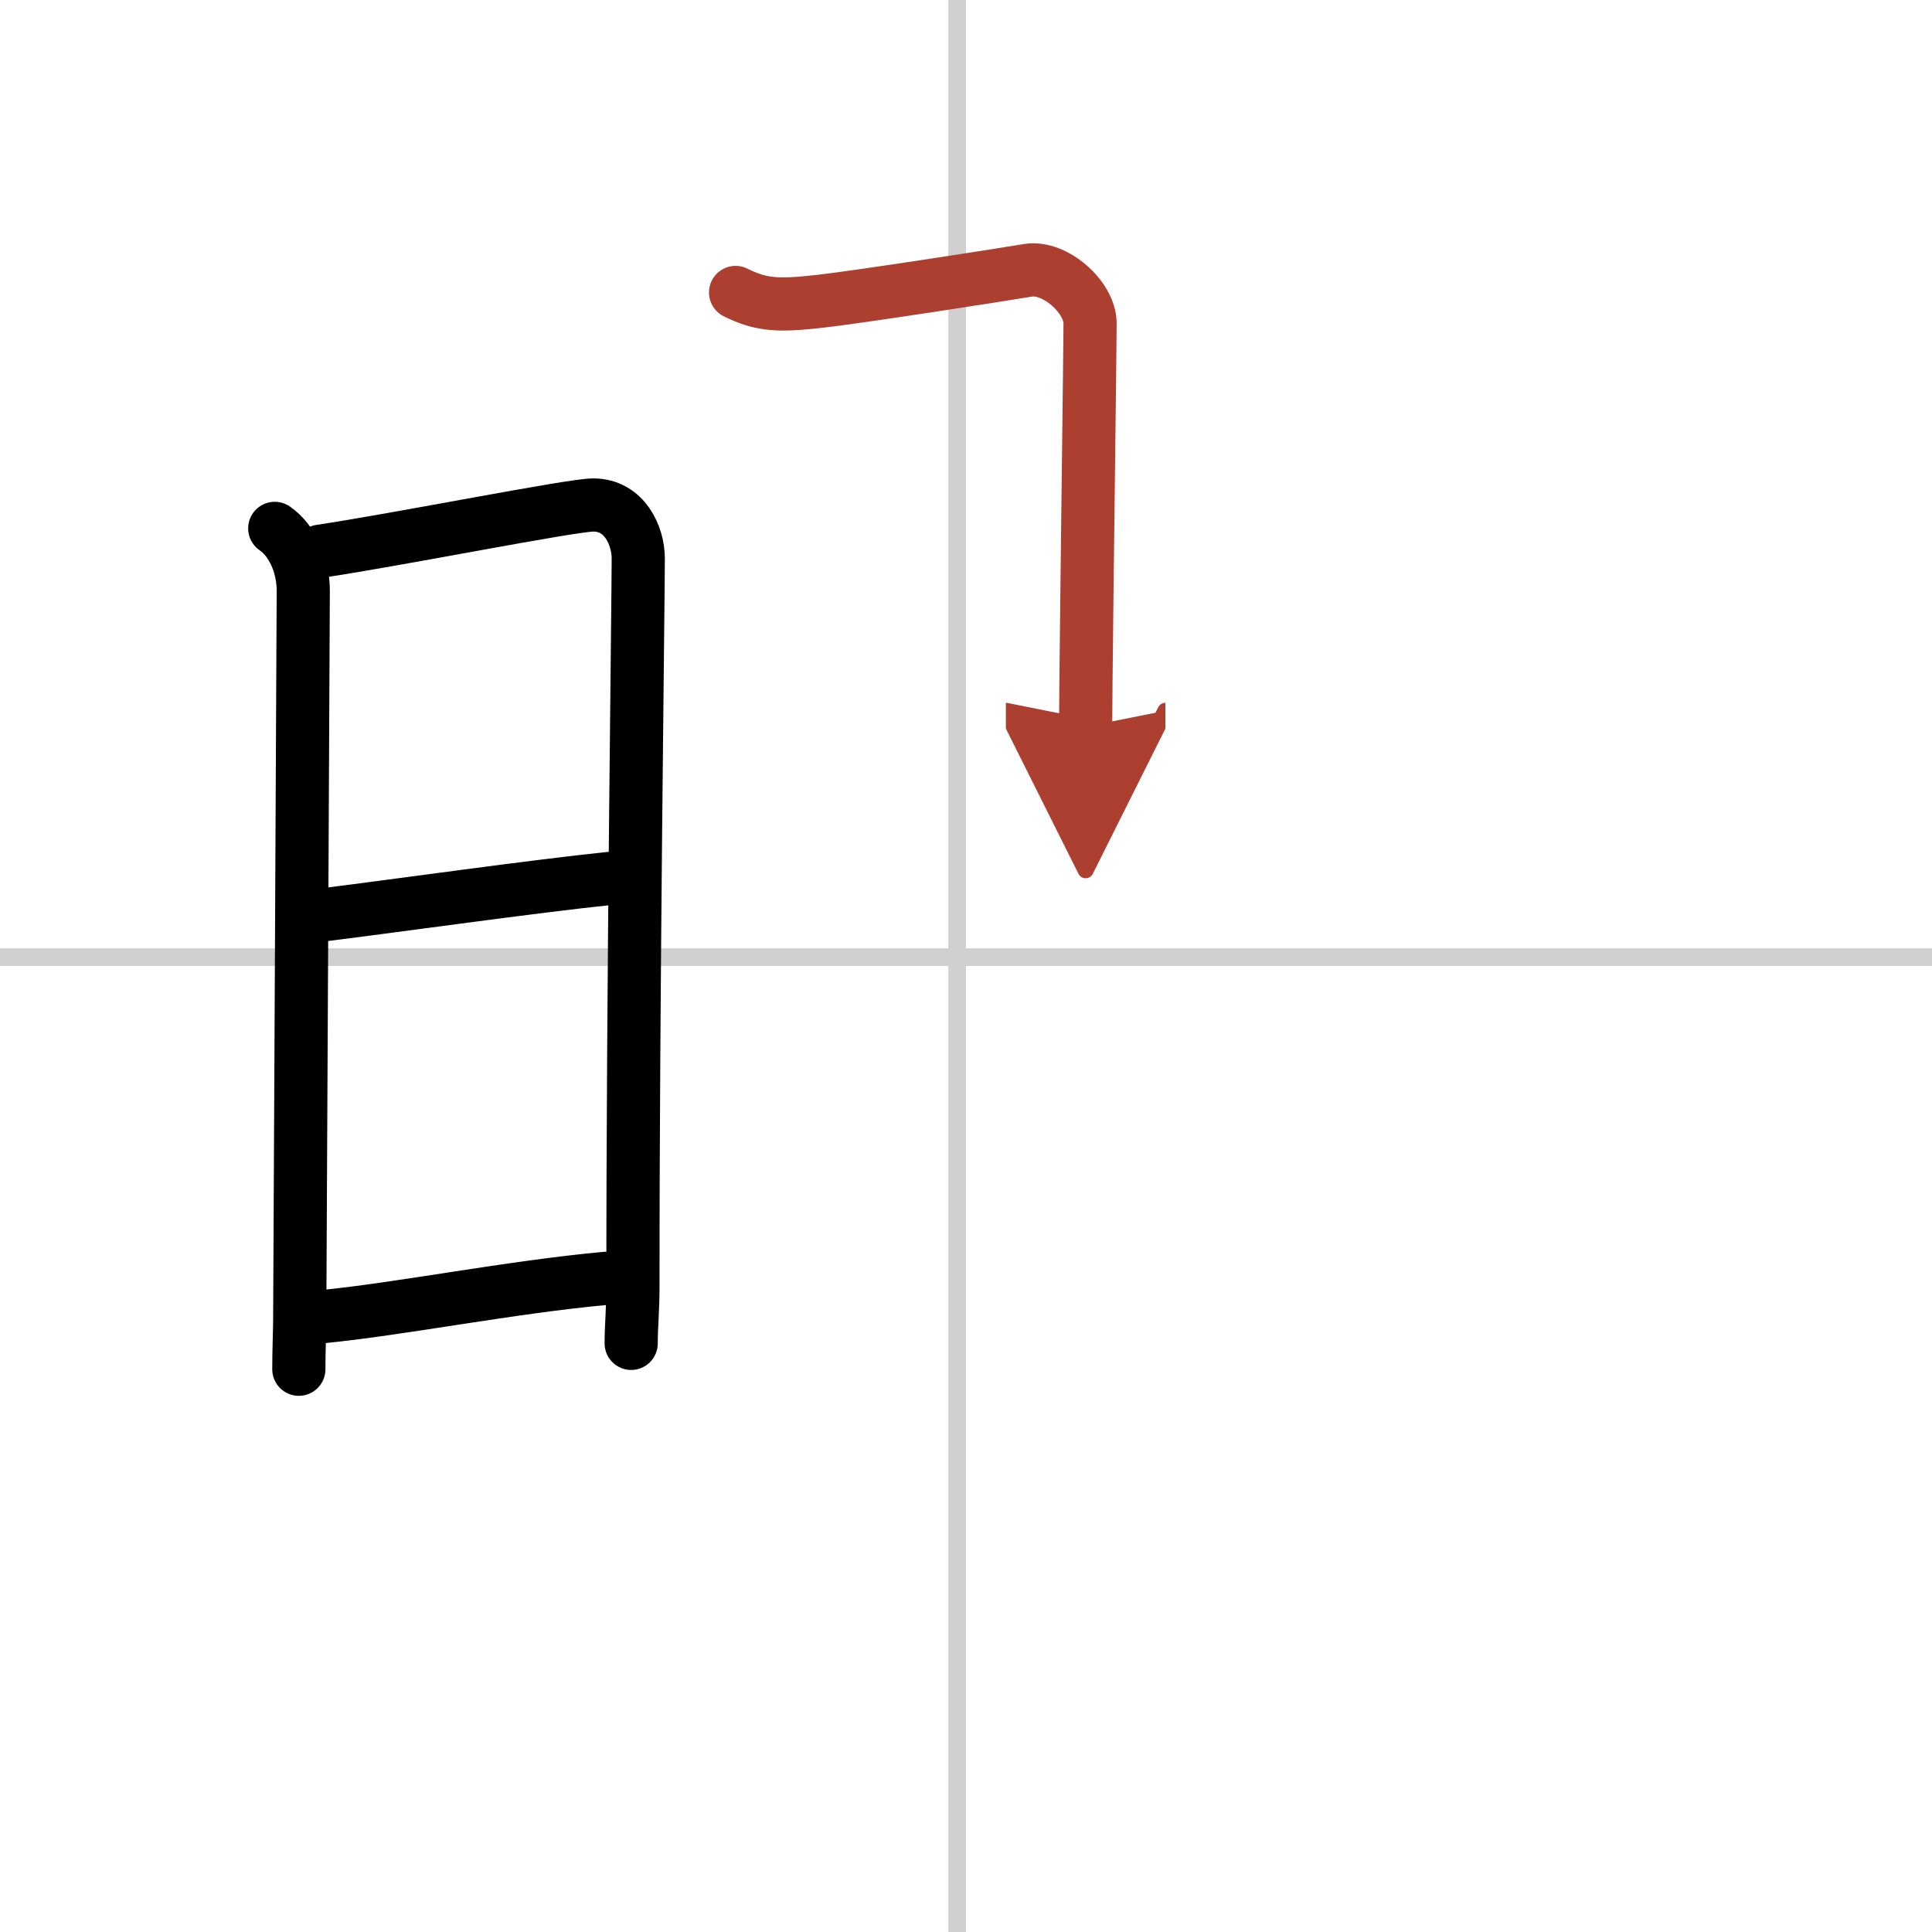
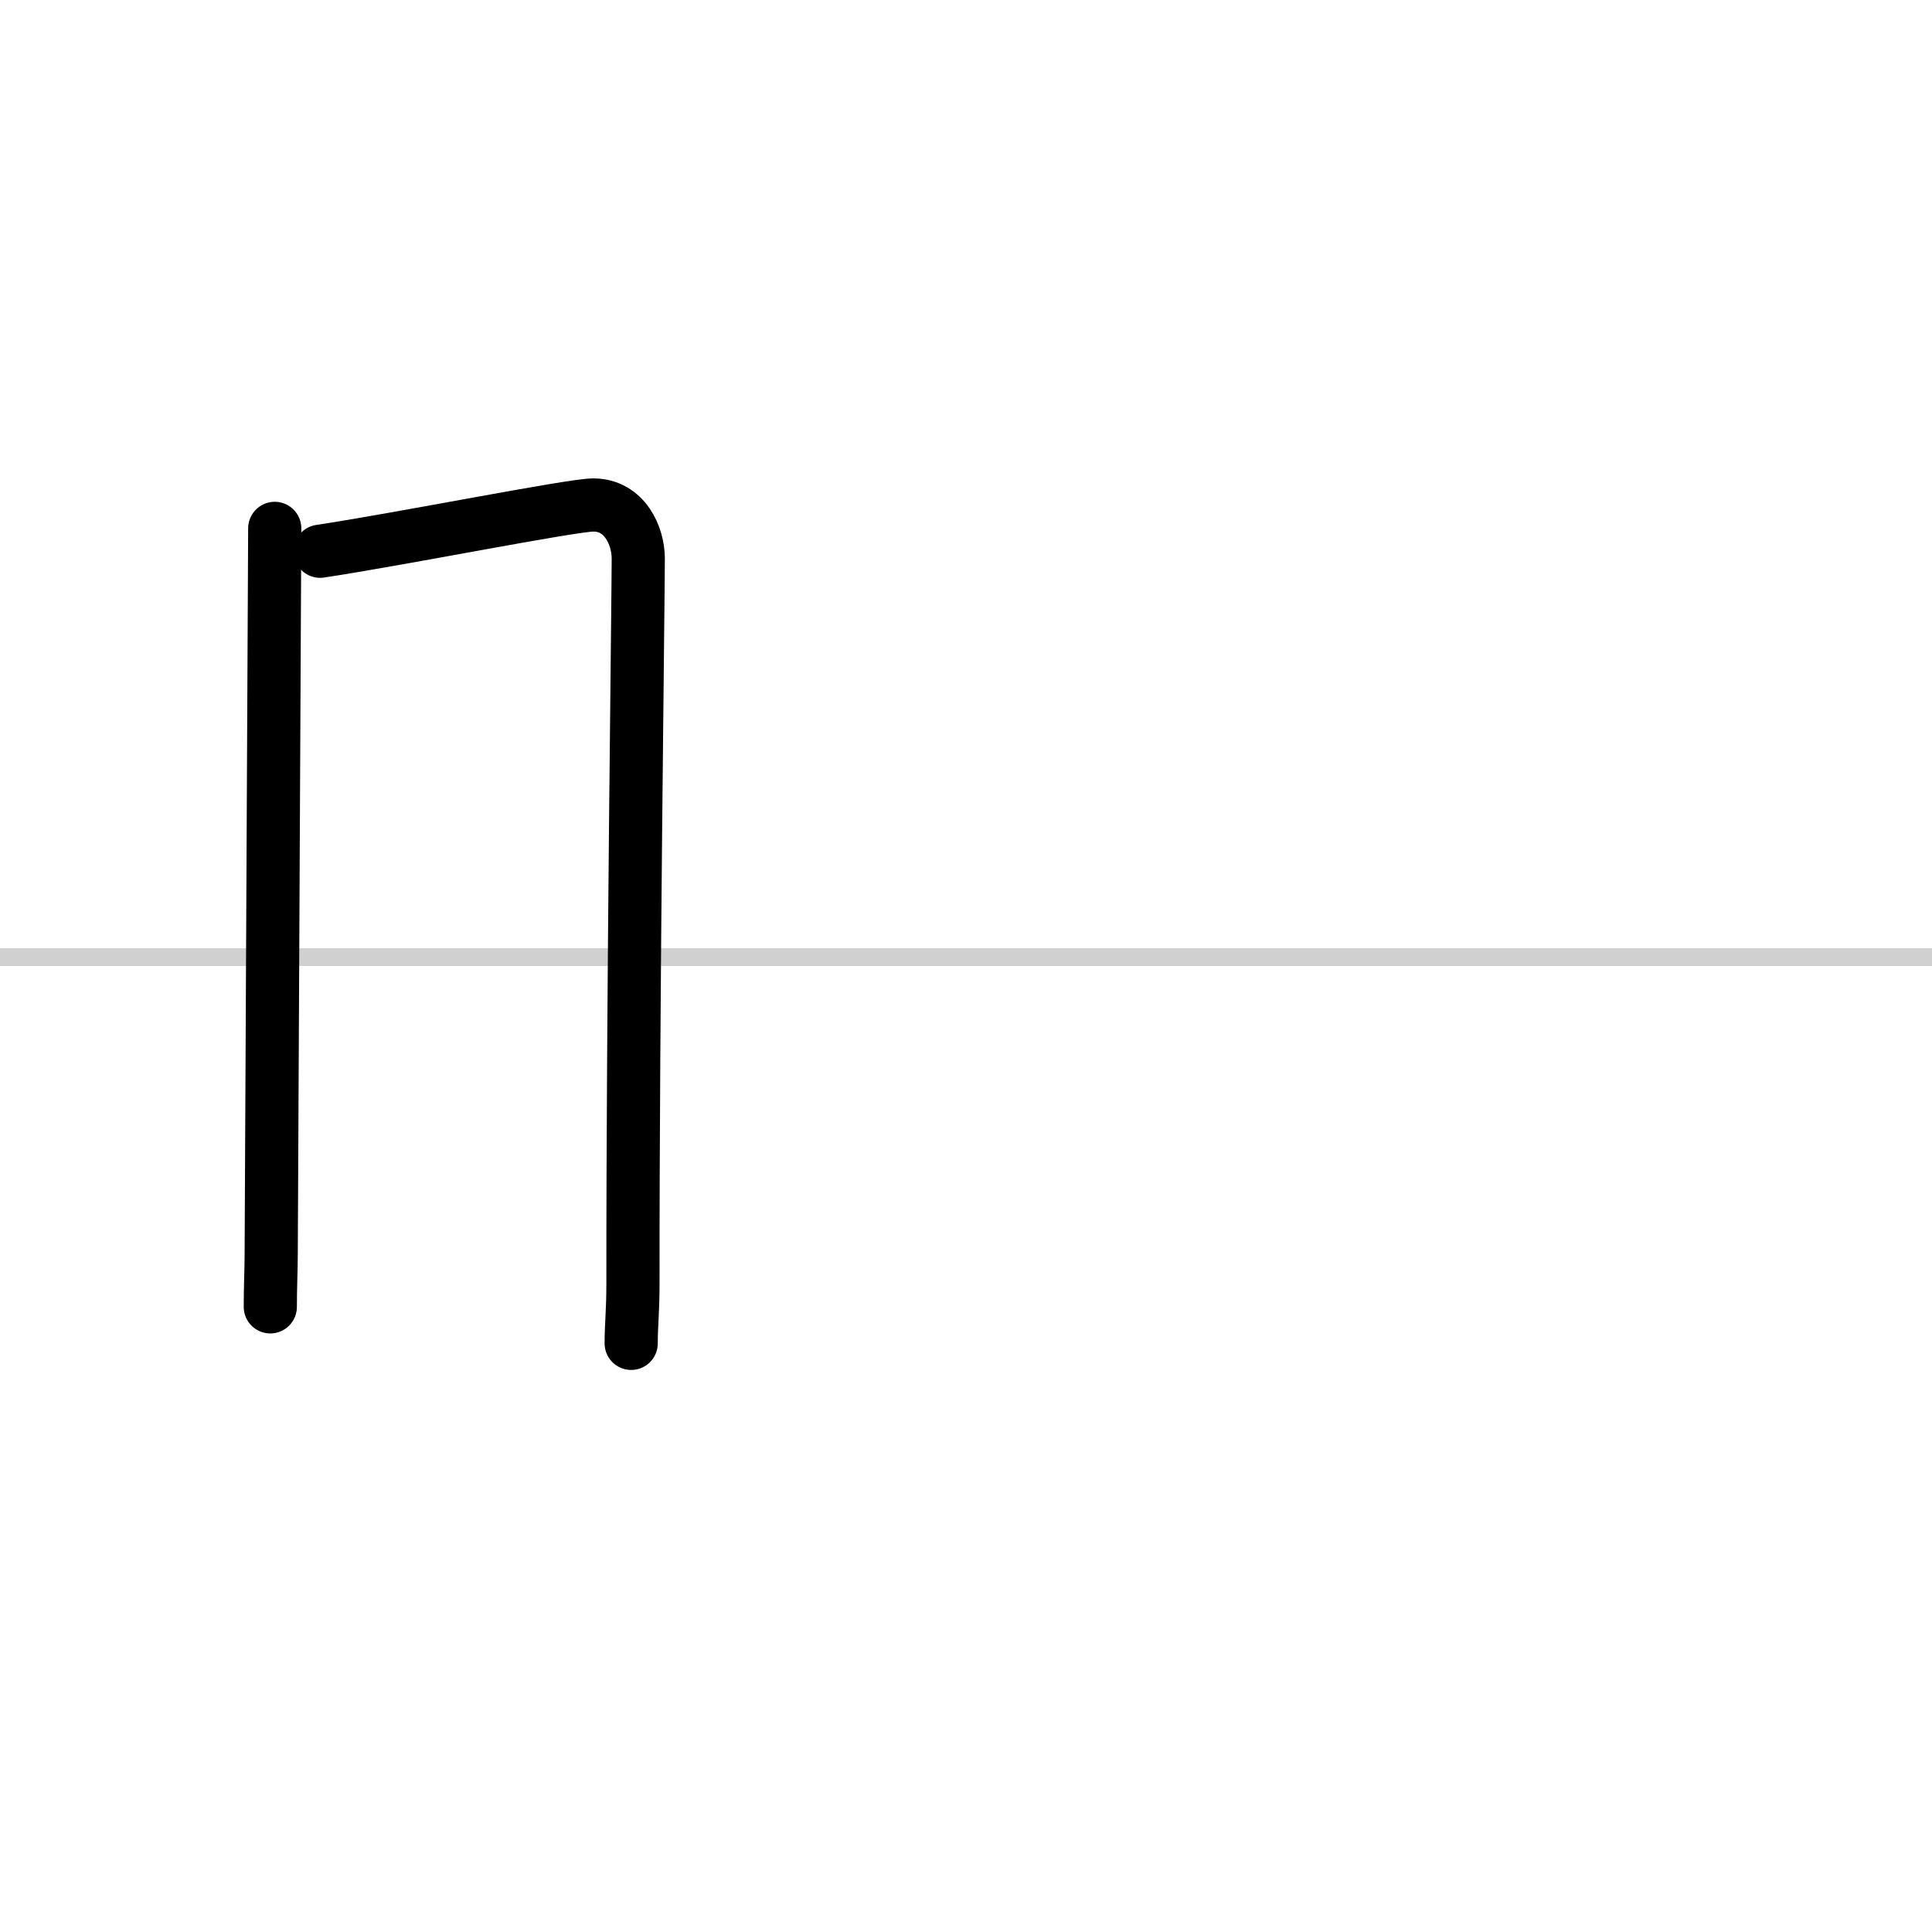
<svg xmlns="http://www.w3.org/2000/svg" width="400" height="400" viewBox="0 0 109 109">
  <defs>
    <marker id="a" markerWidth="4" orient="auto" refX="1" refY="5" viewBox="0 0 10 10">
-       <polyline points="0 0 10 5 0 10 1 5" fill="#ad3f31" stroke="#ad3f31" />
-     </marker>
+       </marker>
  </defs>
  <g fill="none" stroke="#000" stroke-linecap="round" stroke-linejoin="round" stroke-width="3">
    <rect width="100%" height="100%" fill="#fff" stroke="#fff" />
-     <line x1="54" x2="54" y2="109" stroke="#d0d0d0" stroke-width="1" />
    <line x2="109" y1="54" y2="54" stroke="#d0d0d0" stroke-width="1" />
-     <path d="m15.5 29.81c1 0.69 1.61 2.1 1.61 3.52s-0.2 40.33-0.2 41.04-0.05 1.76-0.05 2.88" />
+     <path d="m15.5 29.81s-0.2 40.33-0.2 41.04-0.05 1.76-0.05 2.88" />
    <path d="m18.06 31.1c4.41-0.66 14.19-2.61 15.41-2.61 1.78 0 2.54 1.75 2.54 3.02 0 2.14-0.31 25.27-0.3 40.9 0 1.61-0.1 2.31-0.1 3.38" />
-     <path d="m18.42 51.59c3.71-0.46 11.71-1.59 15.98-2.03" />
-     <path d="m18.12 74.29c4.38-0.42 10.63-1.67 16.08-2.17" />
-     <path d="M41.5,16.5c1.5,0.75,2.5,0.75,4.75,0.5S56.5,15.5,58,15.25s3.5,1.5,3.5,3c0,1.22-0.17,14.07-0.23,20c-0.01,1.35-0.02,2.33-0.02,2.75" marker-end="url(#a)" stroke="#ad3f31" />
  </g>
</svg>